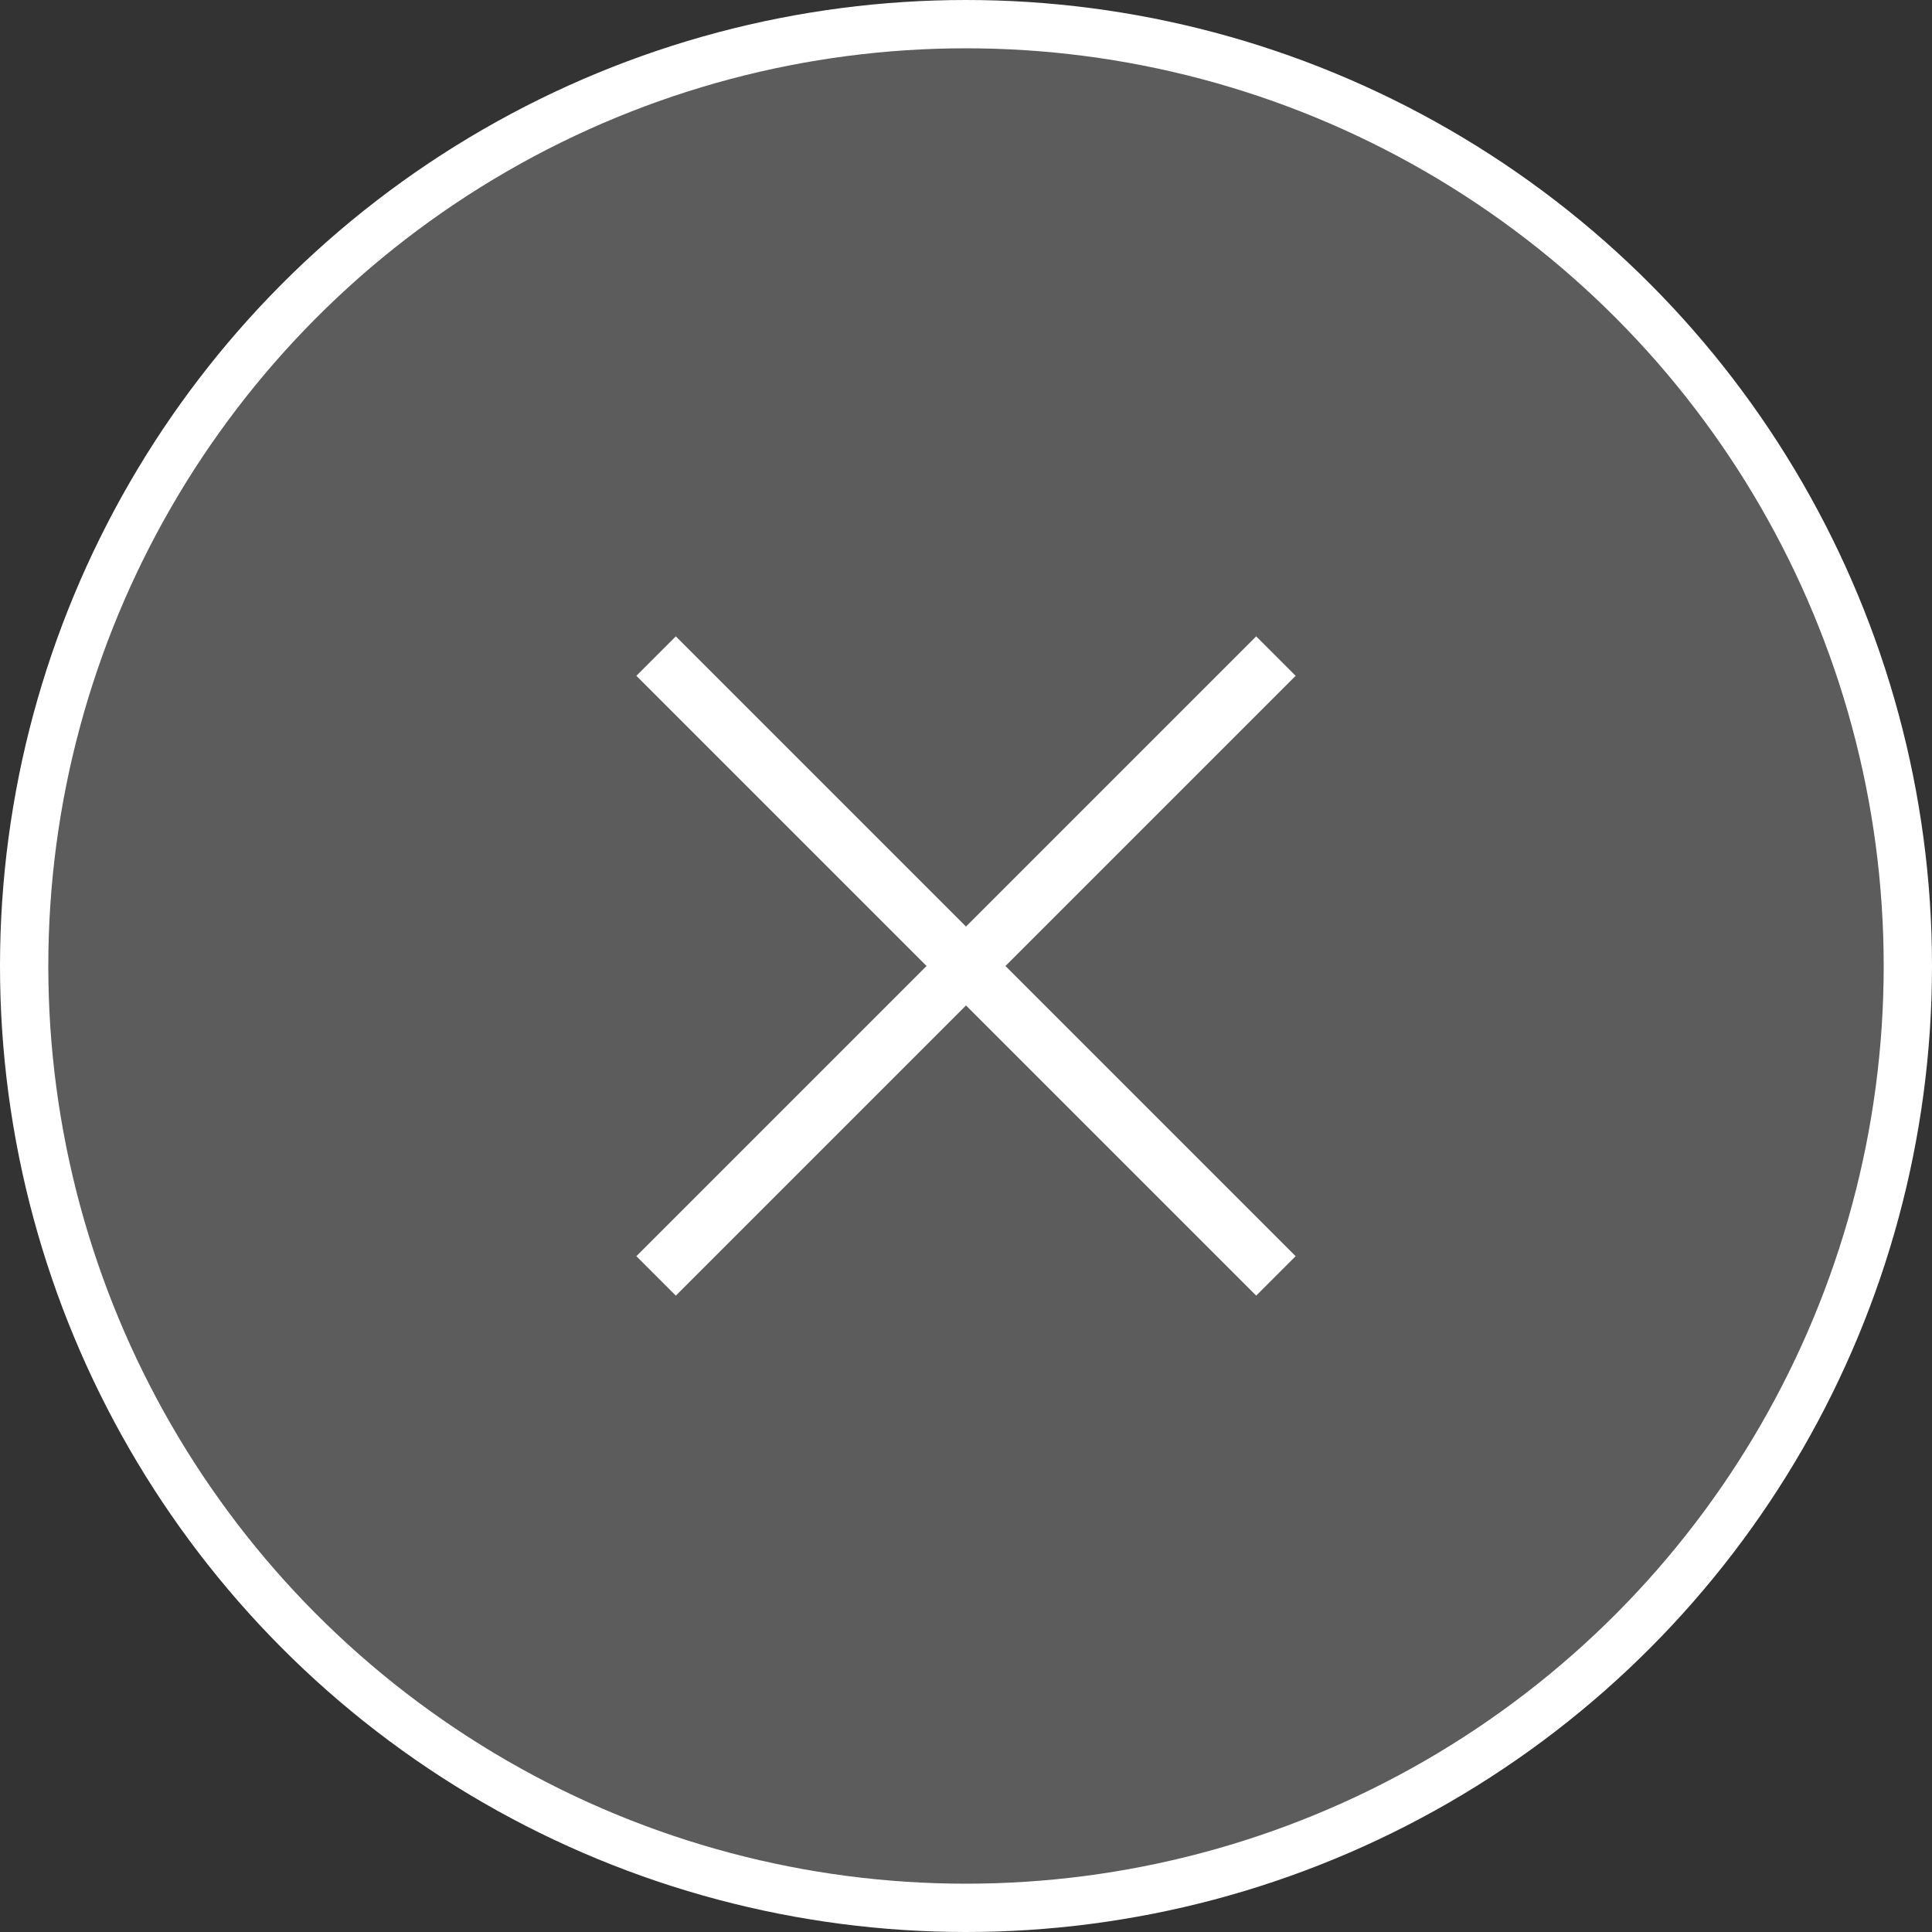
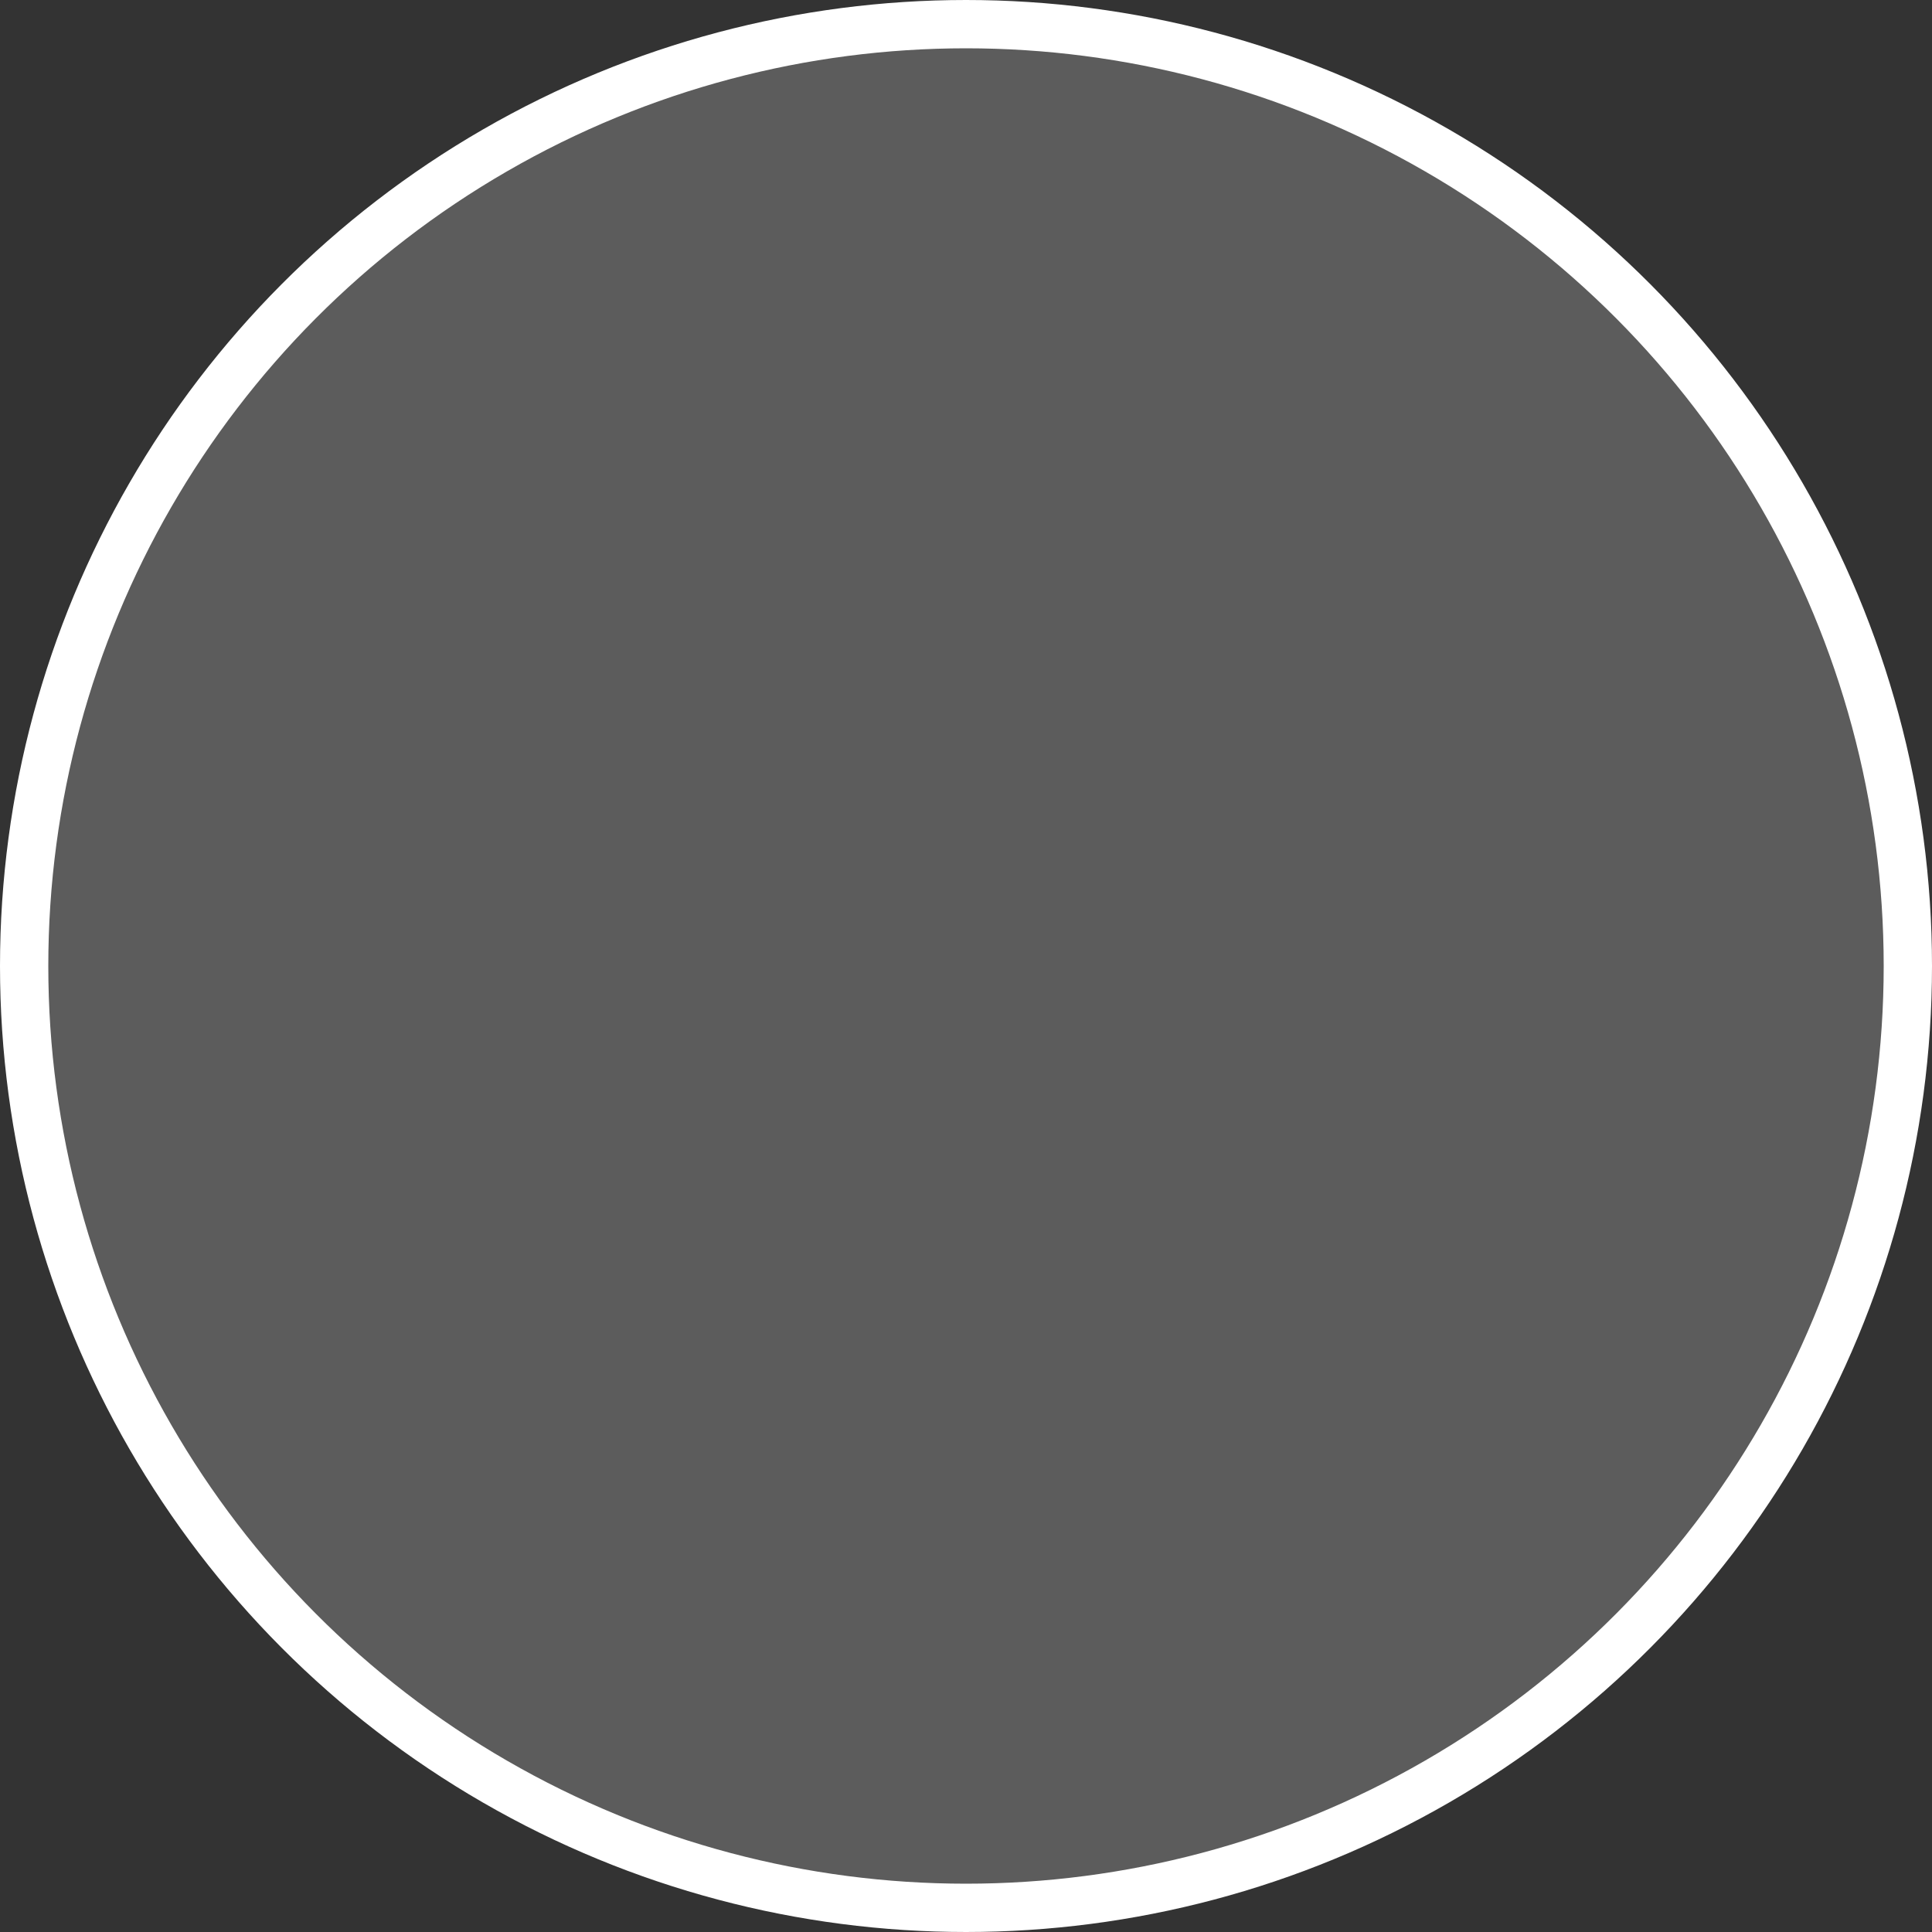
<svg xmlns="http://www.w3.org/2000/svg" width="40" height="40" viewBox="0 0 40 40" fill="none">
  <rect x="0" y="0" width="40" height="40" fill="#333333" stroke="none" />
  <circle cx="20" cy="20" r="19.5" fill="white" fill-opacity="0.2" stroke="white" />
  <g clip-path="url(#clip0_202_808)">
-     <path d="M26.825 13.992L26.008 13.175L20 19.183L13.992 13.175L13.175 13.992L19.183 20L13.175 26.008L13.992 26.825L20 20.817L26.008 26.825L26.825 26.008L20.817 20L26.825 13.992Z" fill="white" />
-   </g>
+     </g>
  <defs>
    <clipPath id="clip0_202_808">
      <rect width="14" height="14" fill="white" transform="translate(13 13)" />
    </clipPath>
  </defs>
</svg>